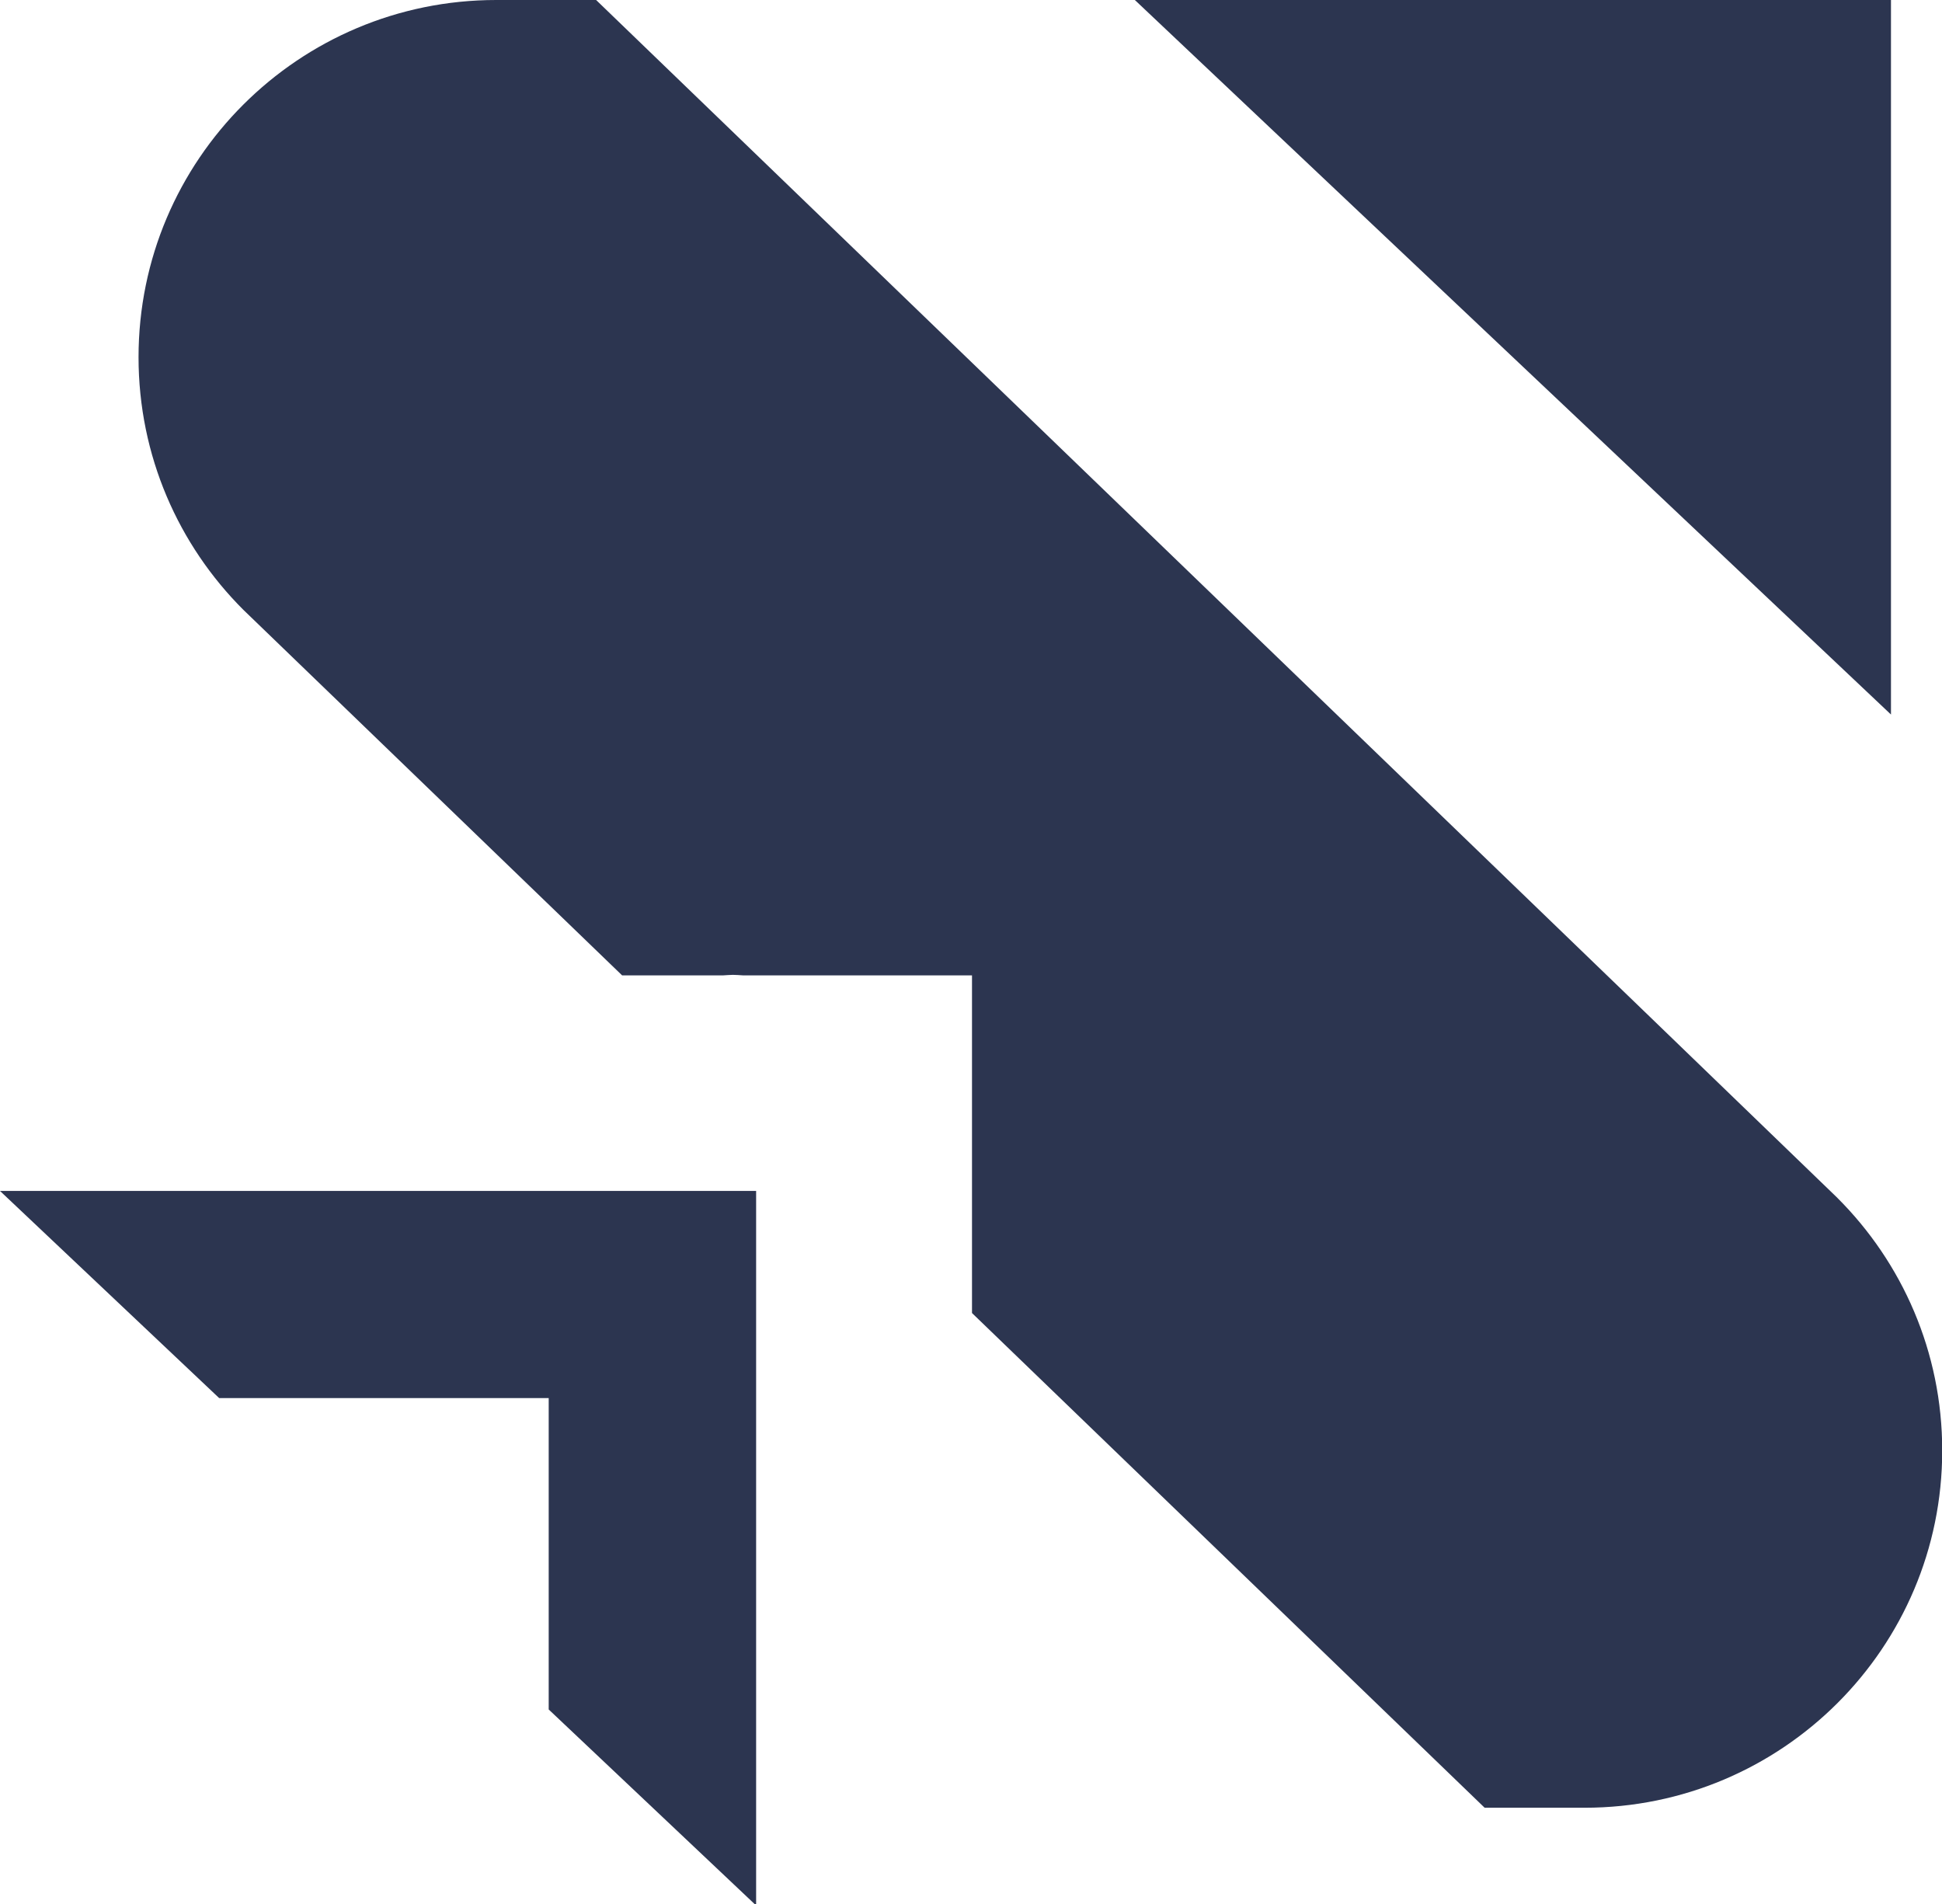
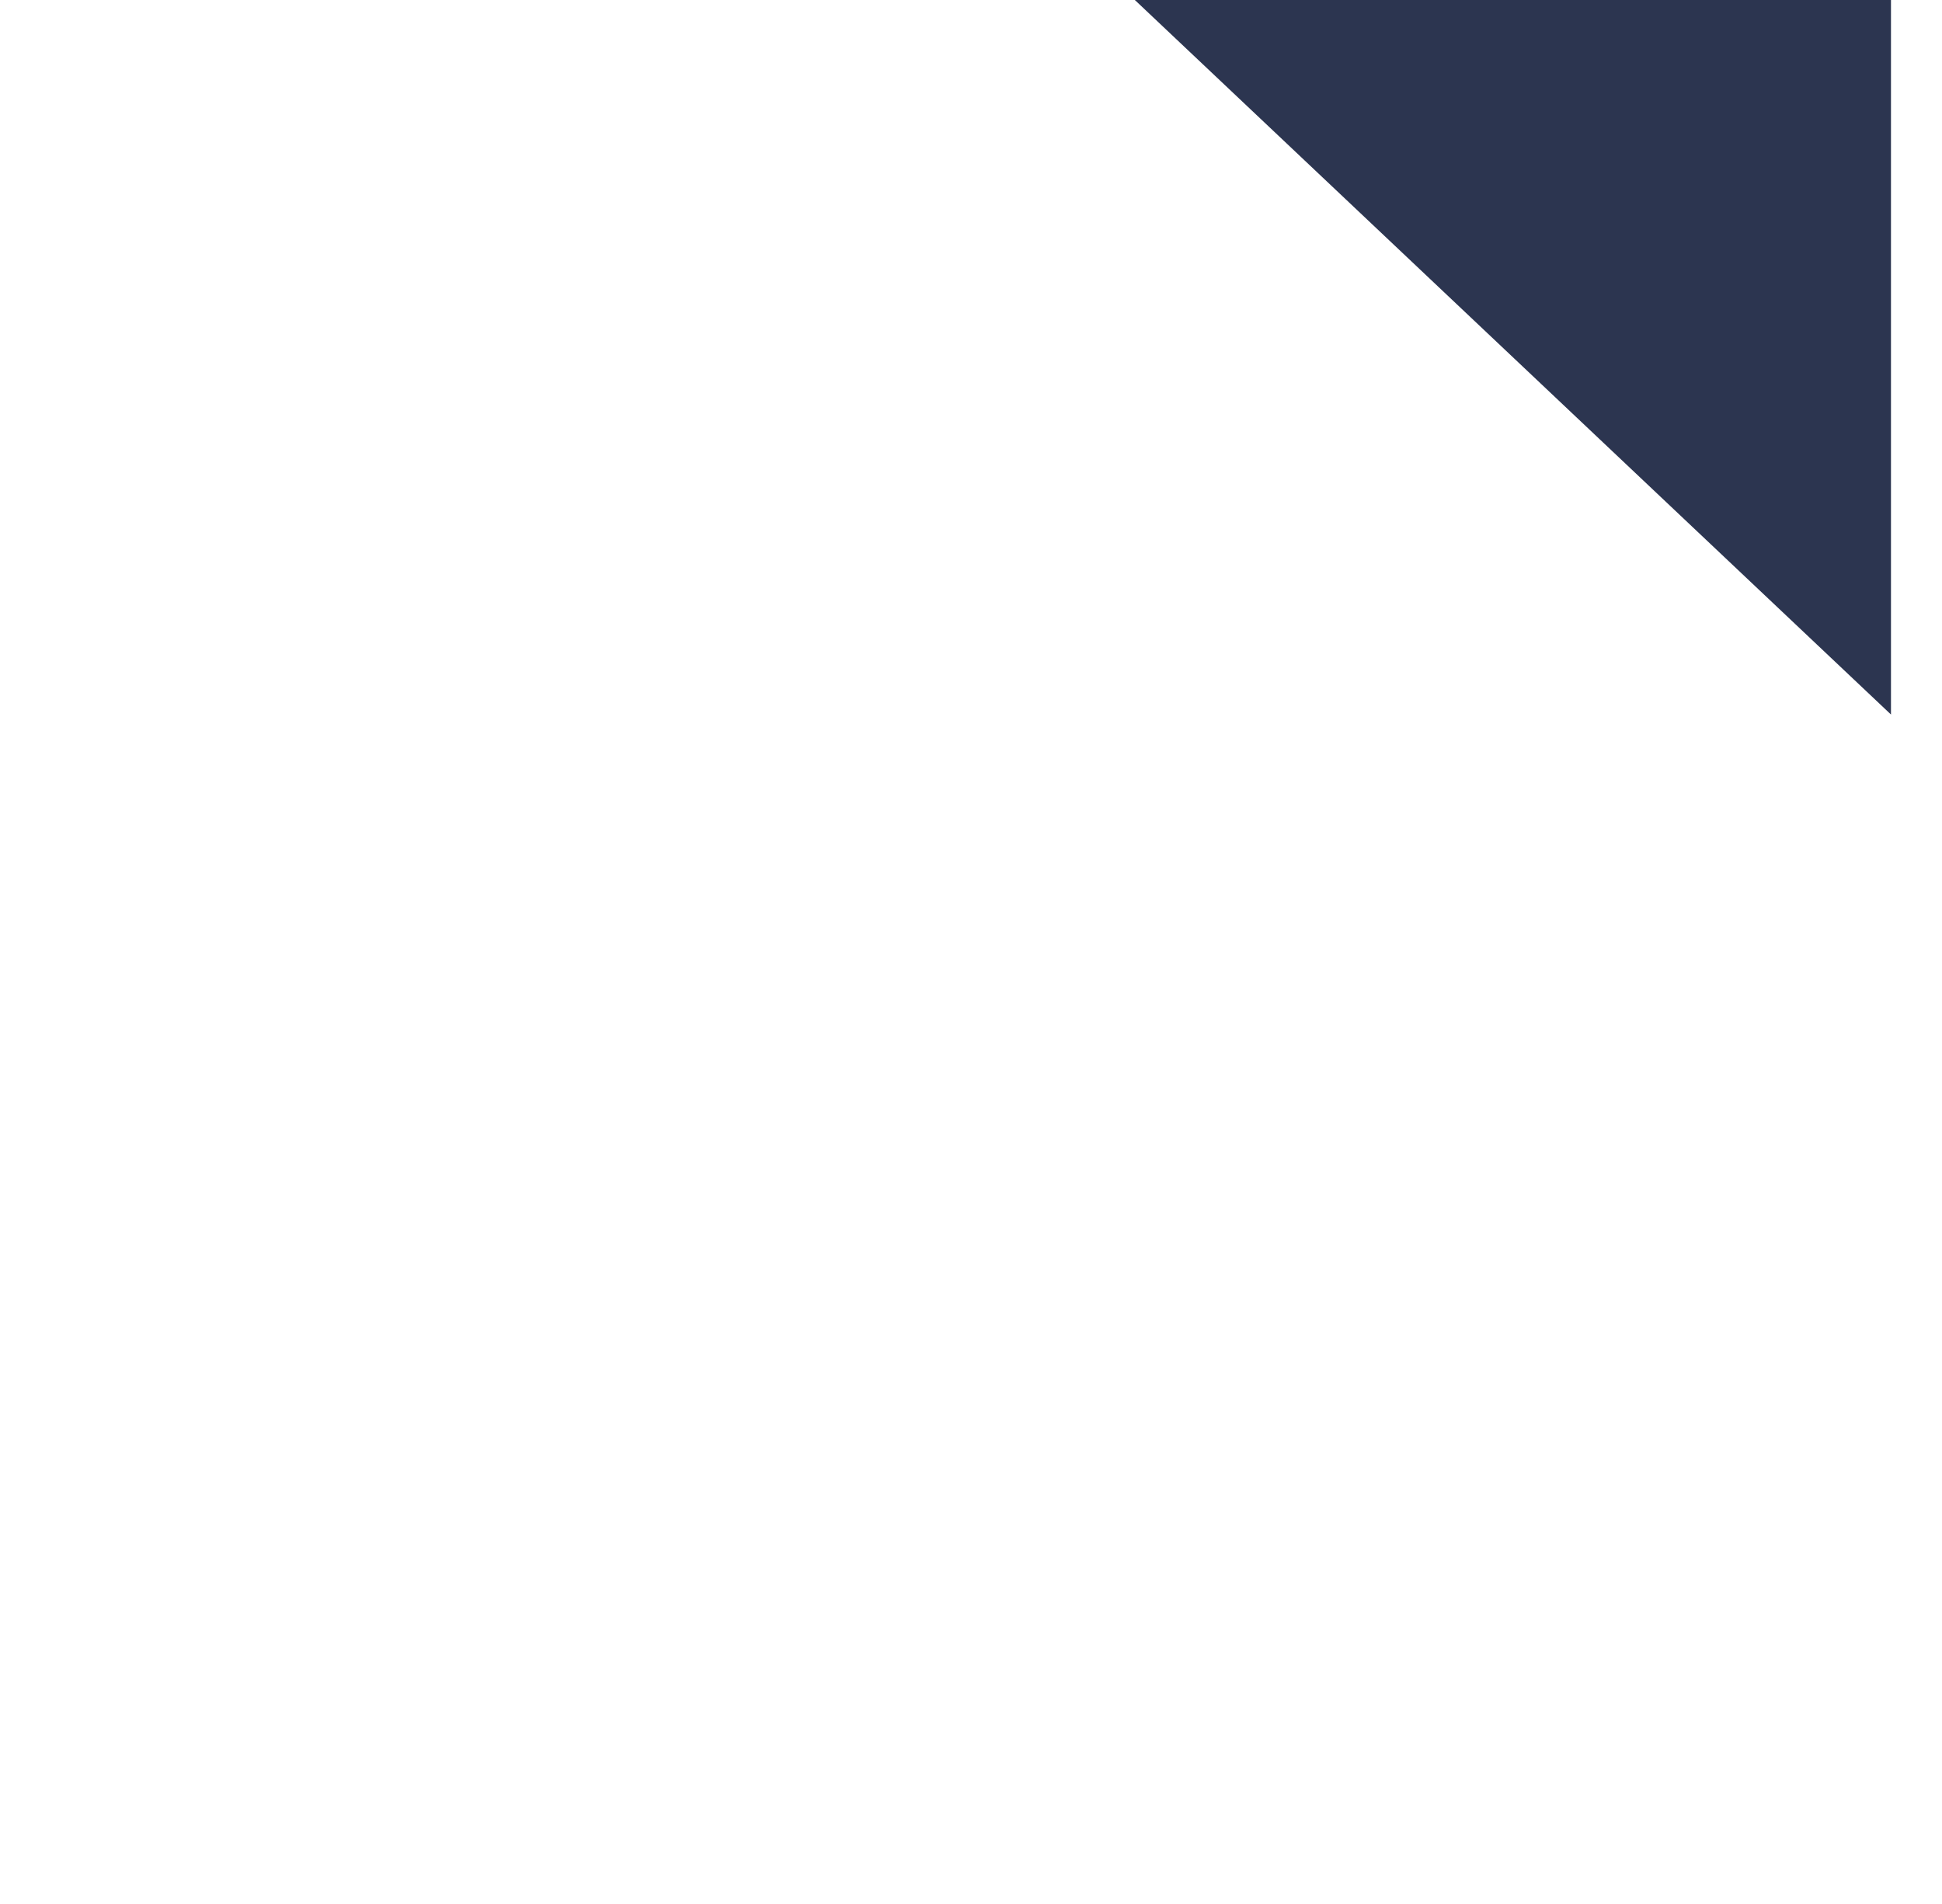
<svg xmlns="http://www.w3.org/2000/svg" width="510" height="500" viewBox="0 0 510 500" fill="none">
  <path d="M496.6 187.64L298.029 0H496.6V187.64Z" fill="#2C3550" />
-   <path d="M0 312.752L57.557 367.147H144.098V448.92L198.571 500.393V312.752H0Z" fill="#2C3550" />
-   <path d="M482.546 314.586C480.216 312.259 163.865 7.063 156.549 0H130.324C78.442 0 36.383 41.999 36.383 93.806C36.383 119.715 46.896 143.157 63.895 160.131C64.127 160.364 107.929 202.633 163.38 256.143H189.885C190.743 256.106 191.591 256.003 192.457 256.003C193.38 256.003 194.275 256.096 195.179 256.143H255.262V344.812C321.169 408.41 380.898 466.044 389.891 474.726H416.116C467.998 474.726 510.057 432.727 510.057 380.92C510.057 355.012 499.545 331.569 482.546 314.595V314.586Z" fill="#2C3550" />
</svg>